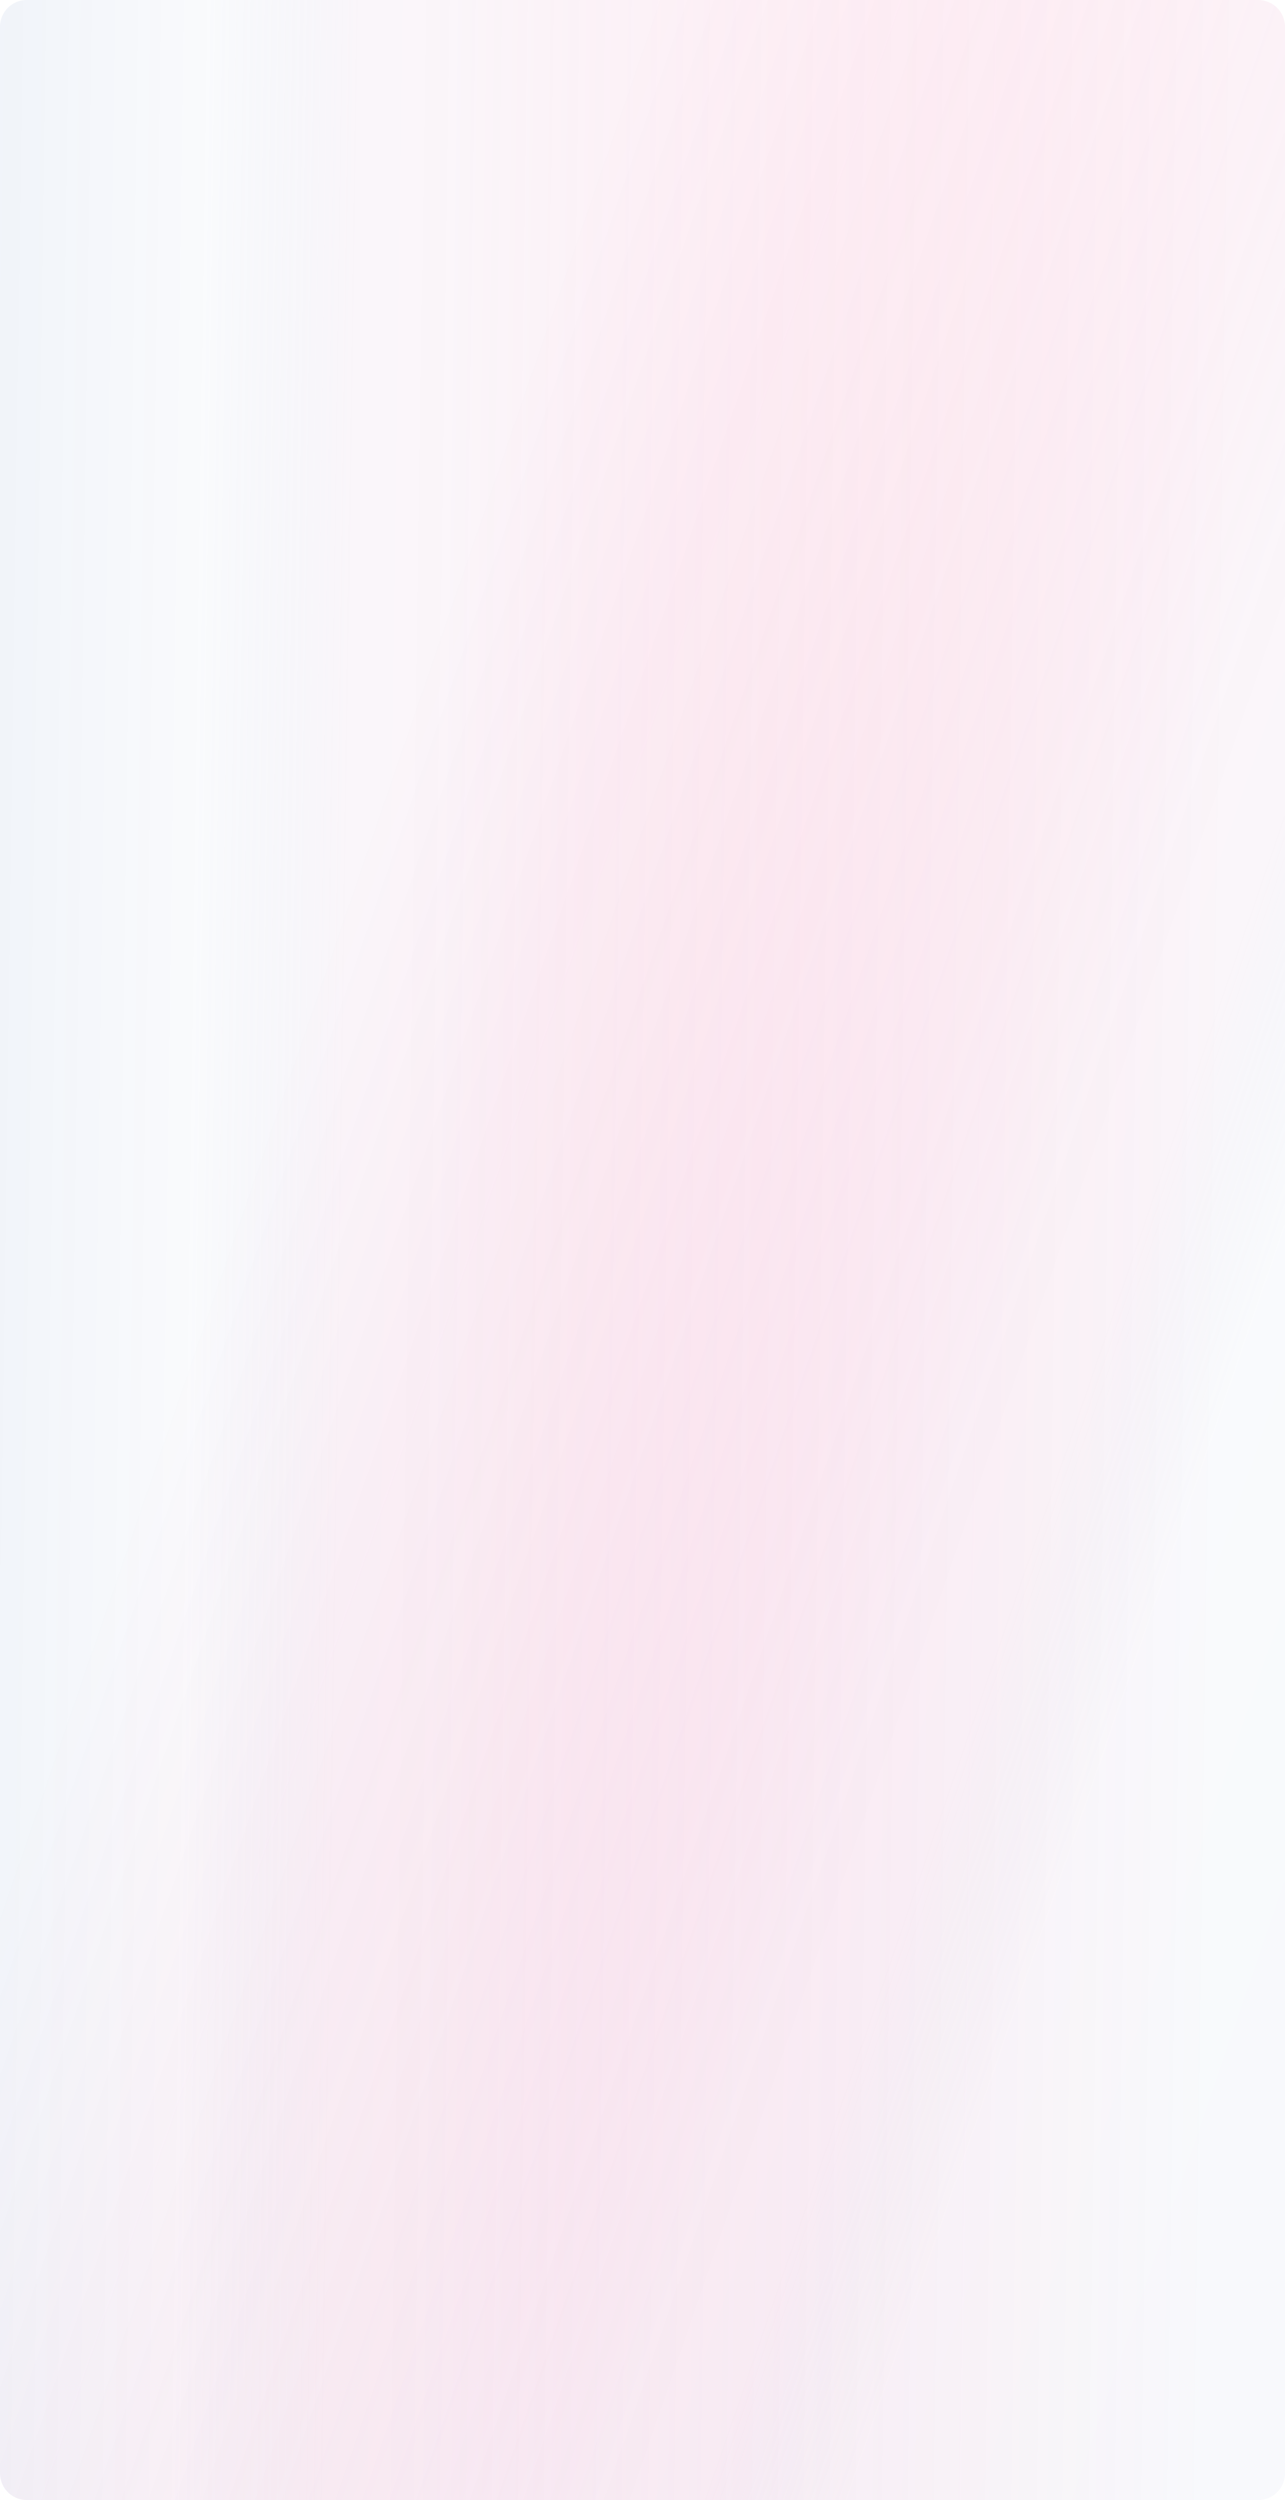
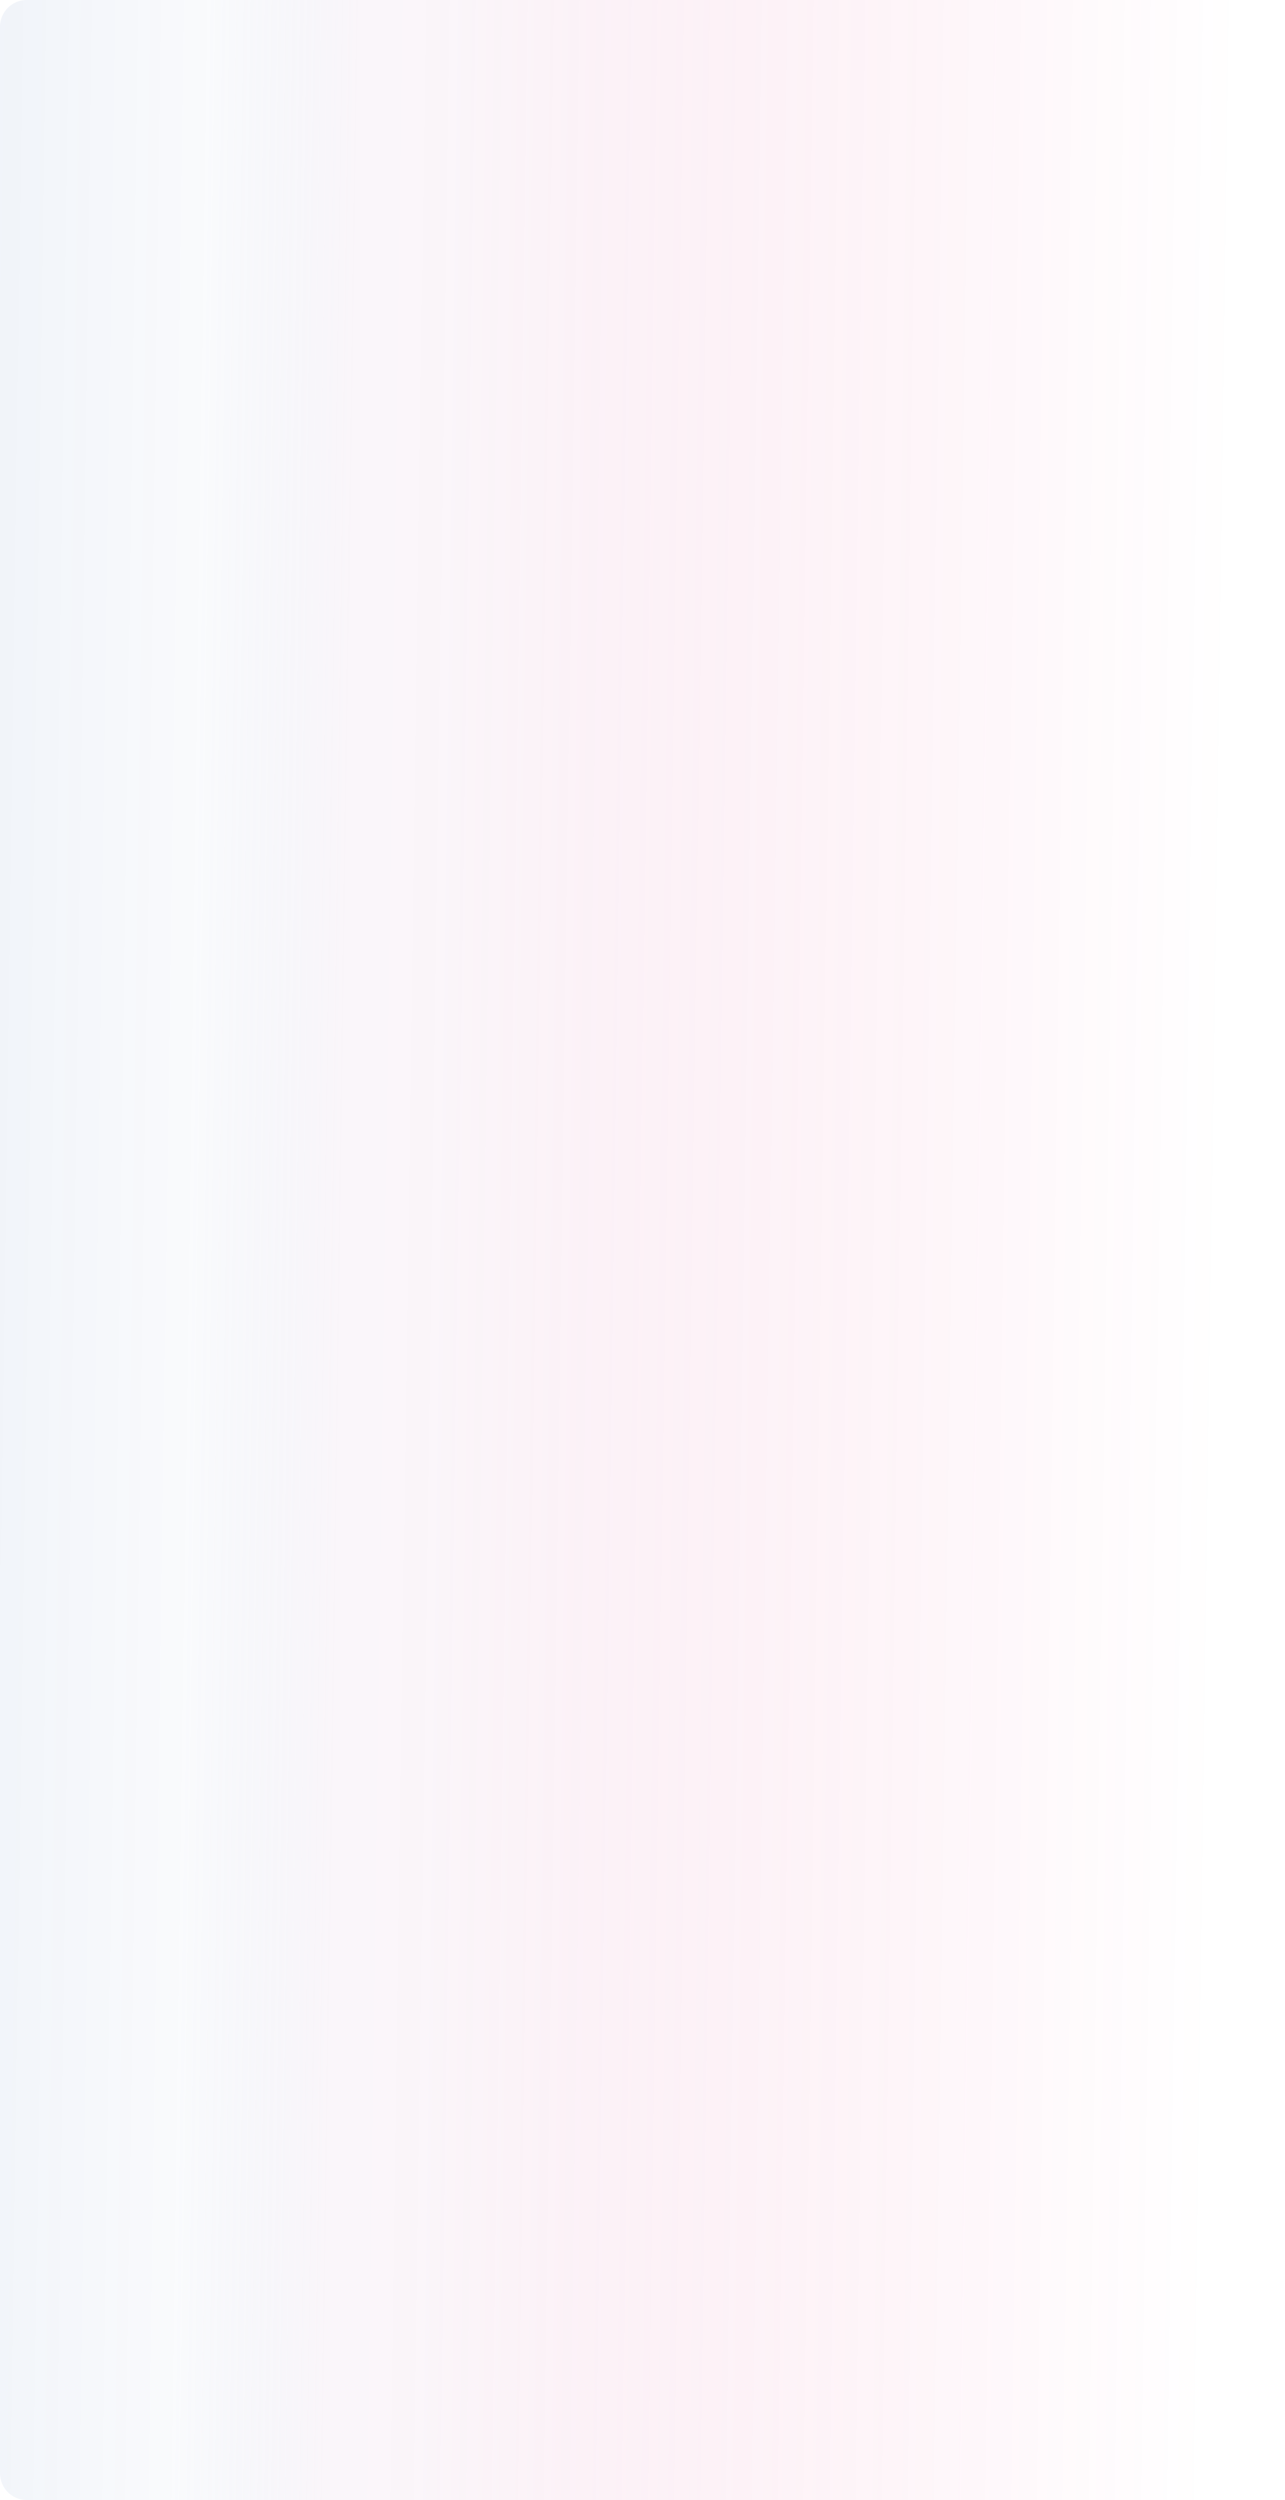
<svg xmlns="http://www.w3.org/2000/svg" width="1440" height="2800" viewBox="0 0 1440 2800" fill="none">
  <g filter="url(#filter0_b_70_384)">
    <path d="M1440 2769.97C1440 2786.54 1426.57 2799.97 1410 2799.97L30 2799.97C13.431 2799.97 0 2786.54 0 2769.97L1.05495e-05 30.001C9.95093e-06 13.433 13.431 0.001 30 0.001L1410 0.001C1426.57 0.001 1440 13.432 1440 30.001L1440 2769.97Z" fill="url(#paint0_linear_70_384)" fill-opacity="0.2" />
  </g>
  <g filter="url(#filter1_b_70_384)">
-     <path d="M1440 2770C1440 2786.57 1426.57 2800 1410 2800H30.002C13.433 2800 0.002 2786.57 0.002 2770V30.03C0.002 13.462 13.433 0.03 30.002 0.03H1410C1426.57 0.03 1440 13.462 1440 30.03V2770Z" fill="url(#paint1_linear_70_384)" fill-opacity="0.2" />
-   </g>
+     </g>
  <defs>
    <filter id="filter0_b_70_384" x="-4" y="-3.999" width="1448" height="2807.97" filterUnits="userSpaceOnUse" color-interpolation-filters="sRGB">
      <feFlood flood-opacity="0" result="BackgroundImageFix" />
      <feGaussianBlur in="BackgroundImageFix" stdDeviation="2" />
      <feComposite in2="SourceAlpha" operator="in" result="effect1_backgroundBlur_70_384" />
      <feBlend mode="normal" in="SourceGraphic" in2="effect1_backgroundBlur_70_384" result="shape" />
    </filter>
    <filter id="filter1_b_70_384" x="-49.998" y="-49.97" width="1540" height="2899.97" filterUnits="userSpaceOnUse" color-interpolation-filters="sRGB">
      <feFlood flood-opacity="0" result="BackgroundImageFix" />
      <feGaussianBlur in="BackgroundImageFix" stdDeviation="25" />
      <feComposite in2="SourceAlpha" operator="in" result="effect1_backgroundBlur_70_384" />
      <feBlend mode="normal" in="SourceGraphic" in2="effect1_backgroundBlur_70_384" result="shape" />
    </filter>
    <linearGradient id="paint0_linear_70_384" x1="-66.857" y1="3091.2" x2="1347.38" y2="3111.49" gradientUnits="userSpaceOnUse">
      <stop stop-color="#3265AD" stop-opacity="0.38" />
      <stop offset="0.185" stop-color="#607BB8" stop-opacity="0.181" />
      <stop offset="0.302" stop-color="#D5B1D3" stop-opacity="0.592" />
      <stop offset="0.37" stop-color="#D7B2D4" stop-opacity="0.6" />
      <stop offset="0.406" stop-color="#D9A0C8" stop-opacity="0.566" />
      <stop offset="0.497" stop-color="#DD77AE" stop-opacity="0.479" />
      <stop offset="0.591" stop-color="#E05698" stop-opacity="0.39" />
      <stop offset="0.687" stop-color="#E33C87" stop-opacity="0.298" />
      <stop offset="0.785" stop-color="#E52A7B" stop-opacity="0.205" />
      <stop offset="0.887" stop-color="#E61F74" stop-opacity="0.107" />
      <stop offset="1" stop-color="#E61B72" stop-opacity="0" />
    </linearGradient>
    <linearGradient id="paint1_linear_70_384" x1="1397.57" y1="2282" x2="93.655" y2="1833.17" gradientUnits="userSpaceOnUse">
      <stop stop-color="#3265AD" stop-opacity="0.17" />
      <stop offset="0.185" stop-color="#607BB8" stop-opacity="0.181" />
      <stop offset="0.297" stop-color="#D5B1D3" stop-opacity="0.592" />
      <stop offset="0.37" stop-color="#D7B2D4" stop-opacity="0.6" />
      <stop offset="0.406" stop-color="#D9A0C8" stop-opacity="0.566" />
      <stop offset="0.497" stop-color="#DD77AE" stop-opacity="0.479" />
      <stop offset="0.591" stop-color="#E05698" stop-opacity="0.39" />
      <stop offset="0.687" stop-color="#E33C87" stop-opacity="0.298" />
      <stop offset="0.785" stop-color="#E52A7B" stop-opacity="0.205" />
      <stop offset="0.887" stop-color="#E61F74" stop-opacity="0.107" />
      <stop offset="1" stop-color="#E61B72" stop-opacity="0" />
    </linearGradient>
  </defs>
</svg>